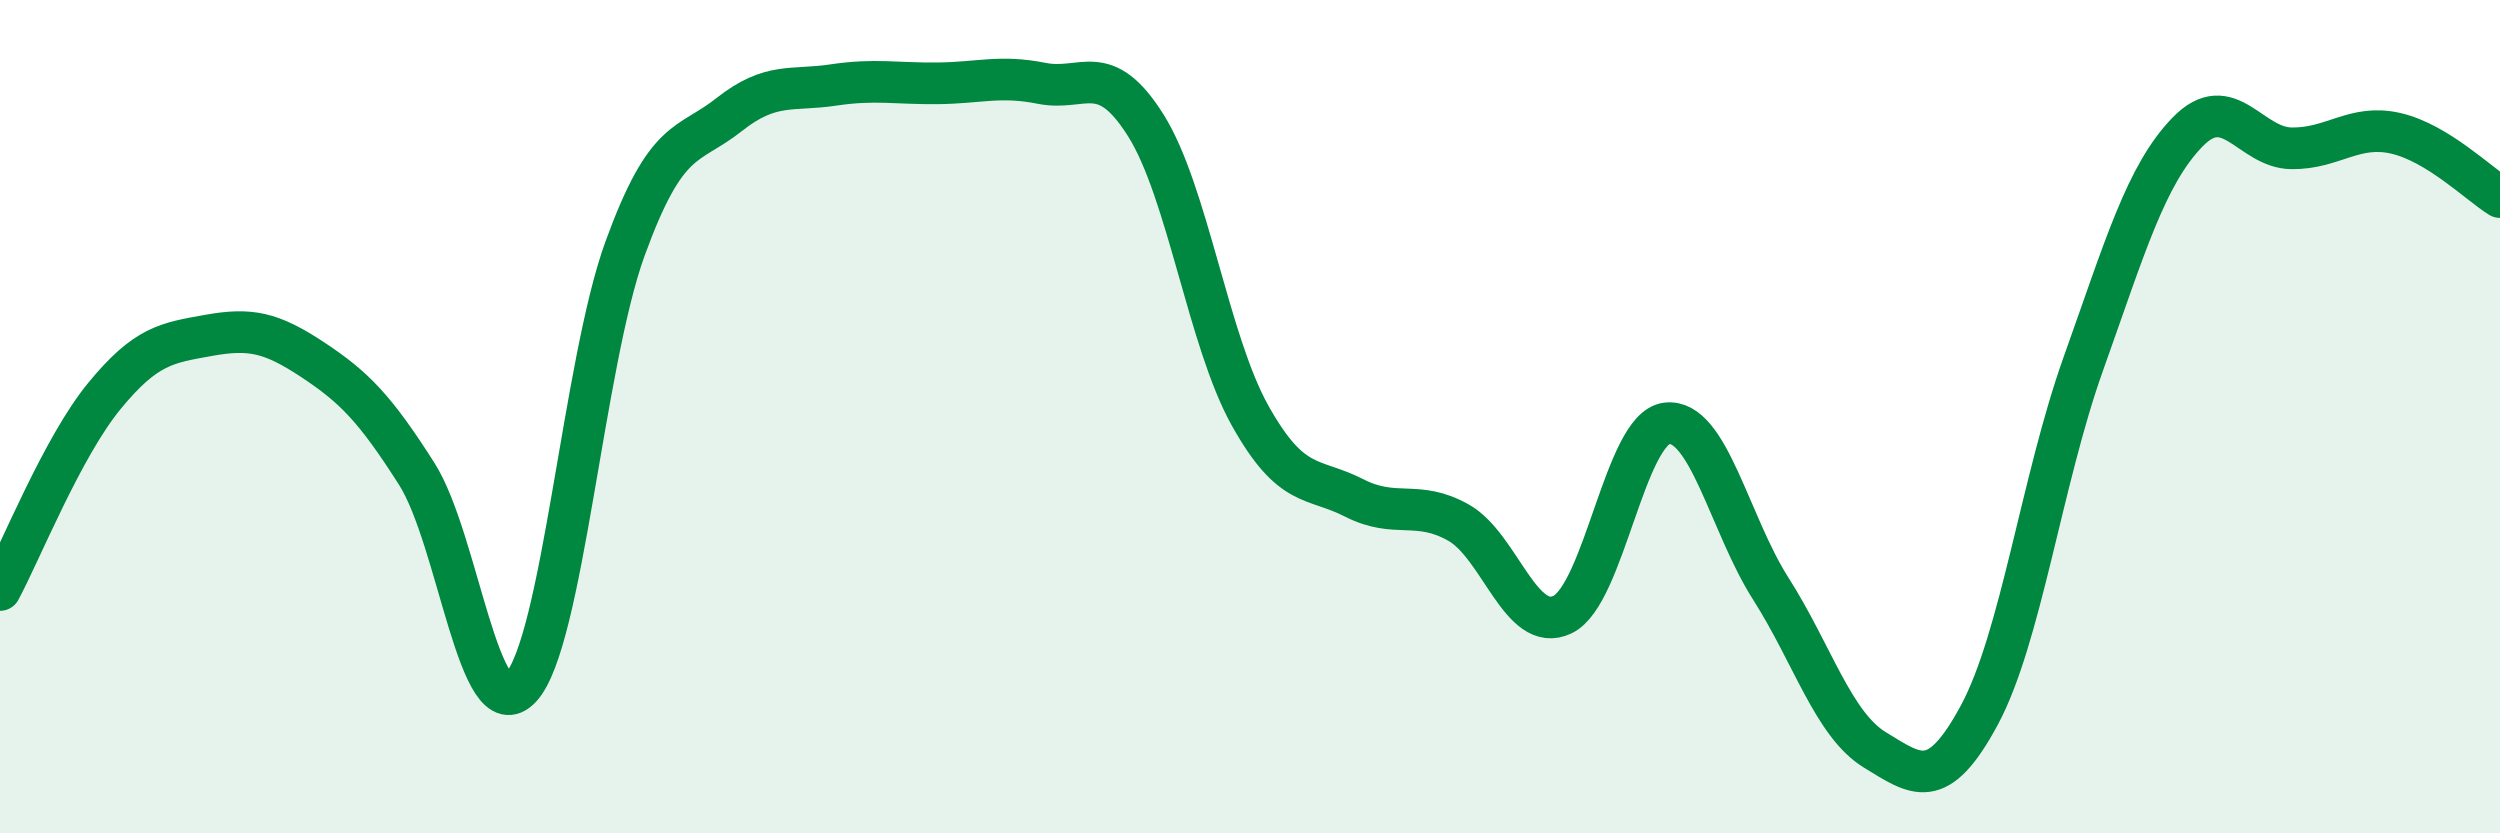
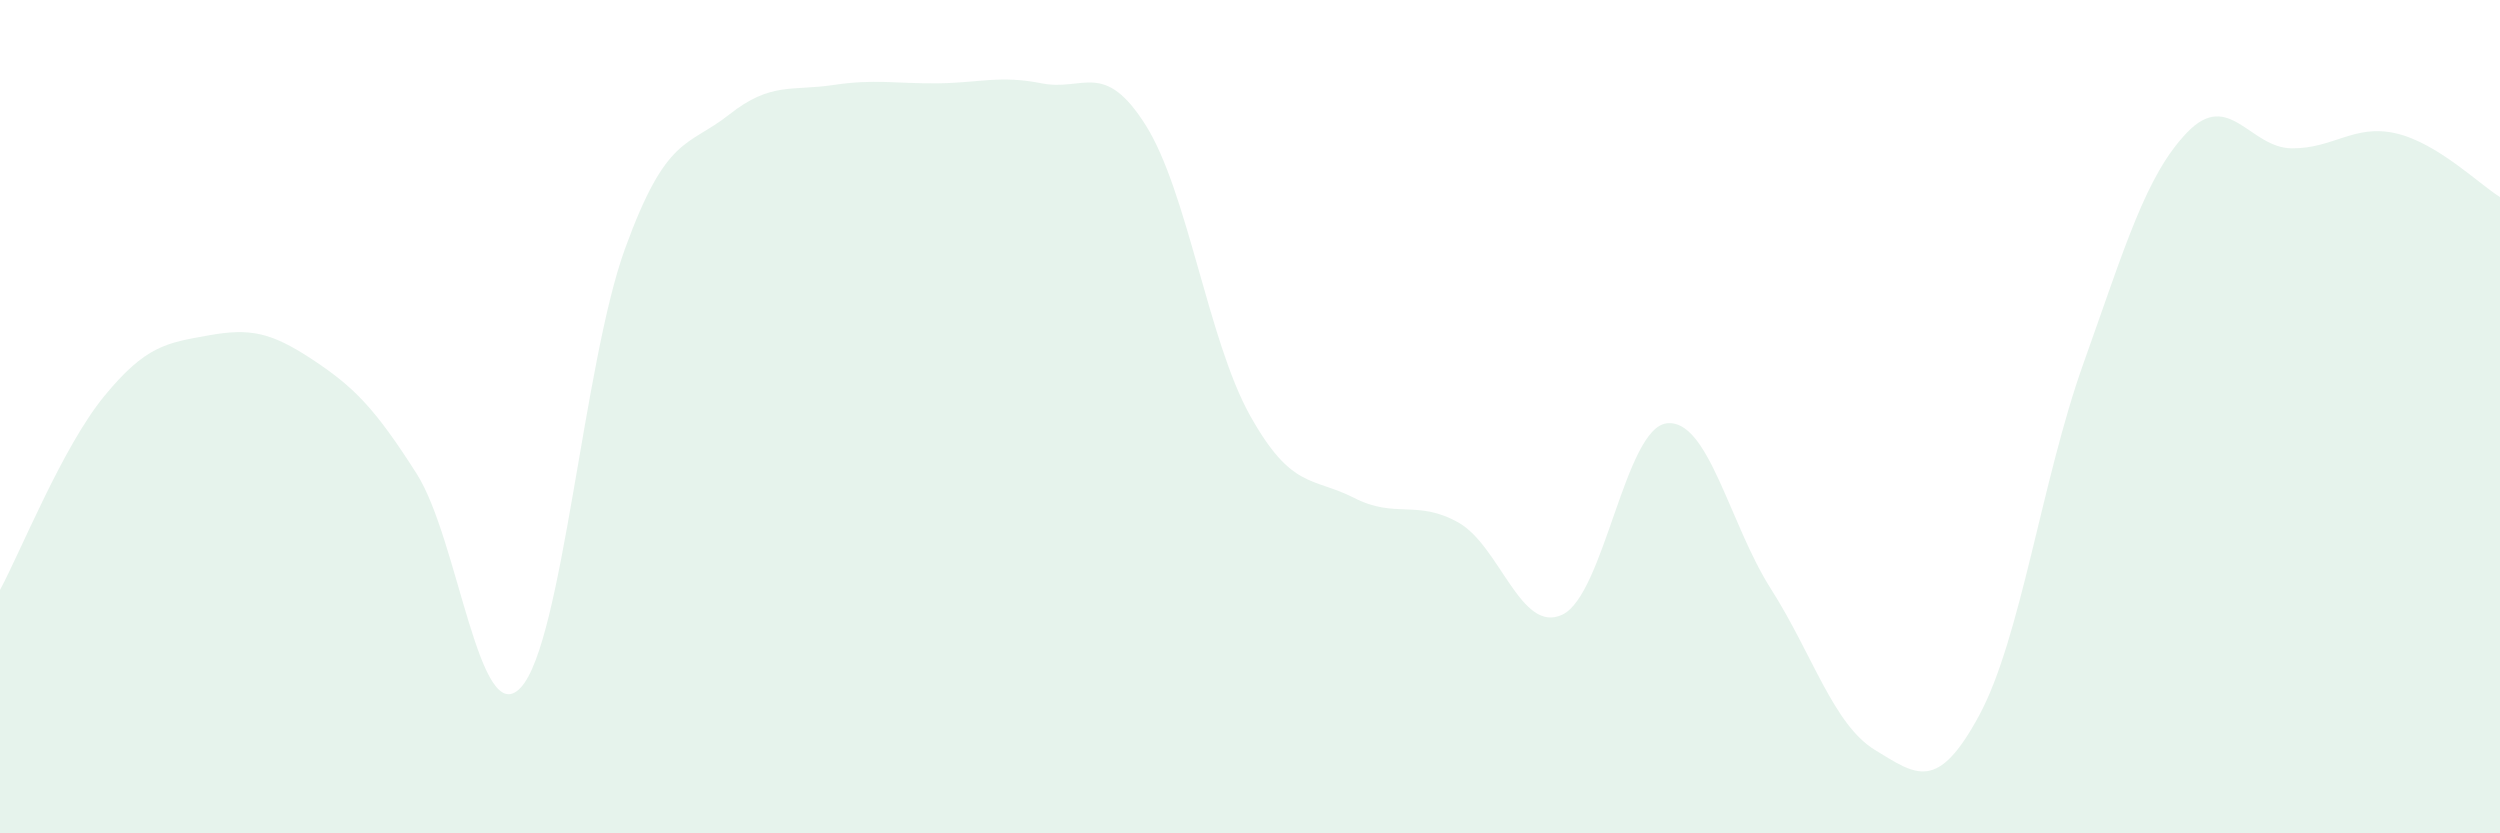
<svg xmlns="http://www.w3.org/2000/svg" width="60" height="20" viewBox="0 0 60 20">
  <path d="M 0,14.16 C 0.5,13.23 1.5,10.73 2.5,9.51 C 3.5,8.29 4,8.23 5,8.05 C 6,7.87 6.5,7.97 7.5,8.63 C 8.5,9.29 9,9.8 10,11.37 C 11,12.94 11.5,17.58 12.5,16.5 C 13.5,15.42 14,8.72 15,5.97 C 16,3.22 16.5,3.54 17.5,2.75 C 18.5,1.96 19,2.19 20,2.04 C 21,1.89 21.5,2.01 22.5,2 C 23.5,1.99 24,1.8 25,2 C 26,2.2 26.5,1.42 27.5,3.01 C 28.5,4.6 29,8.18 30,9.97 C 31,11.76 31.5,11.44 32.5,11.95 C 33.5,12.46 34,11.98 35,12.54 C 36,13.1 36.5,15.23 37.5,14.75 C 38.5,14.27 39,10.28 40,10.16 C 41,10.04 41.5,12.56 42.5,14.13 C 43.5,15.7 44,17.39 45,18 C 46,18.61 46.5,19.02 47.5,17.17 C 48.5,15.32 49,11.53 50,8.73 C 51,5.93 51.5,4.2 52.5,3.17 C 53.5,2.14 54,3.55 55,3.56 C 56,3.57 56.5,2.97 57.5,3.2 C 58.5,3.43 59.5,4.42 60,4.73L60 20L0 20Z" fill="#008740" opacity="0.1" stroke-linecap="round" stroke-linejoin="round" />
-   <path d="M 0,14.16 C 0.5,13.23 1.5,10.73 2.5,9.51 C 3.5,8.29 4,8.23 5,8.05 C 6,7.87 6.5,7.97 7.5,8.63 C 8.5,9.29 9,9.8 10,11.37 C 11,12.94 11.5,17.58 12.5,16.5 C 13.5,15.42 14,8.72 15,5.97 C 16,3.22 16.5,3.54 17.5,2.75 C 18.5,1.96 19,2.19 20,2.04 C 21,1.89 21.5,2.01 22.5,2 C 23.5,1.99 24,1.8 25,2 C 26,2.2 26.5,1.42 27.5,3.01 C 28.5,4.6 29,8.18 30,9.97 C 31,11.76 31.5,11.44 32.5,11.95 C 33.5,12.46 34,11.98 35,12.54 C 36,13.1 36.5,15.23 37.5,14.75 C 38.5,14.27 39,10.28 40,10.16 C 41,10.04 41.5,12.56 42.5,14.13 C 43.5,15.7 44,17.39 45,18 C 46,18.61 46.5,19.02 47.5,17.17 C 48.5,15.32 49,11.53 50,8.73 C 51,5.93 51.5,4.2 52.5,3.17 C 53.5,2.14 54,3.55 55,3.56 C 56,3.57 56.5,2.97 57.5,3.2 C 58.5,3.43 59.5,4.42 60,4.73" stroke="#008740" stroke-width="1" fill="none" stroke-linecap="round" stroke-linejoin="round" />
</svg>